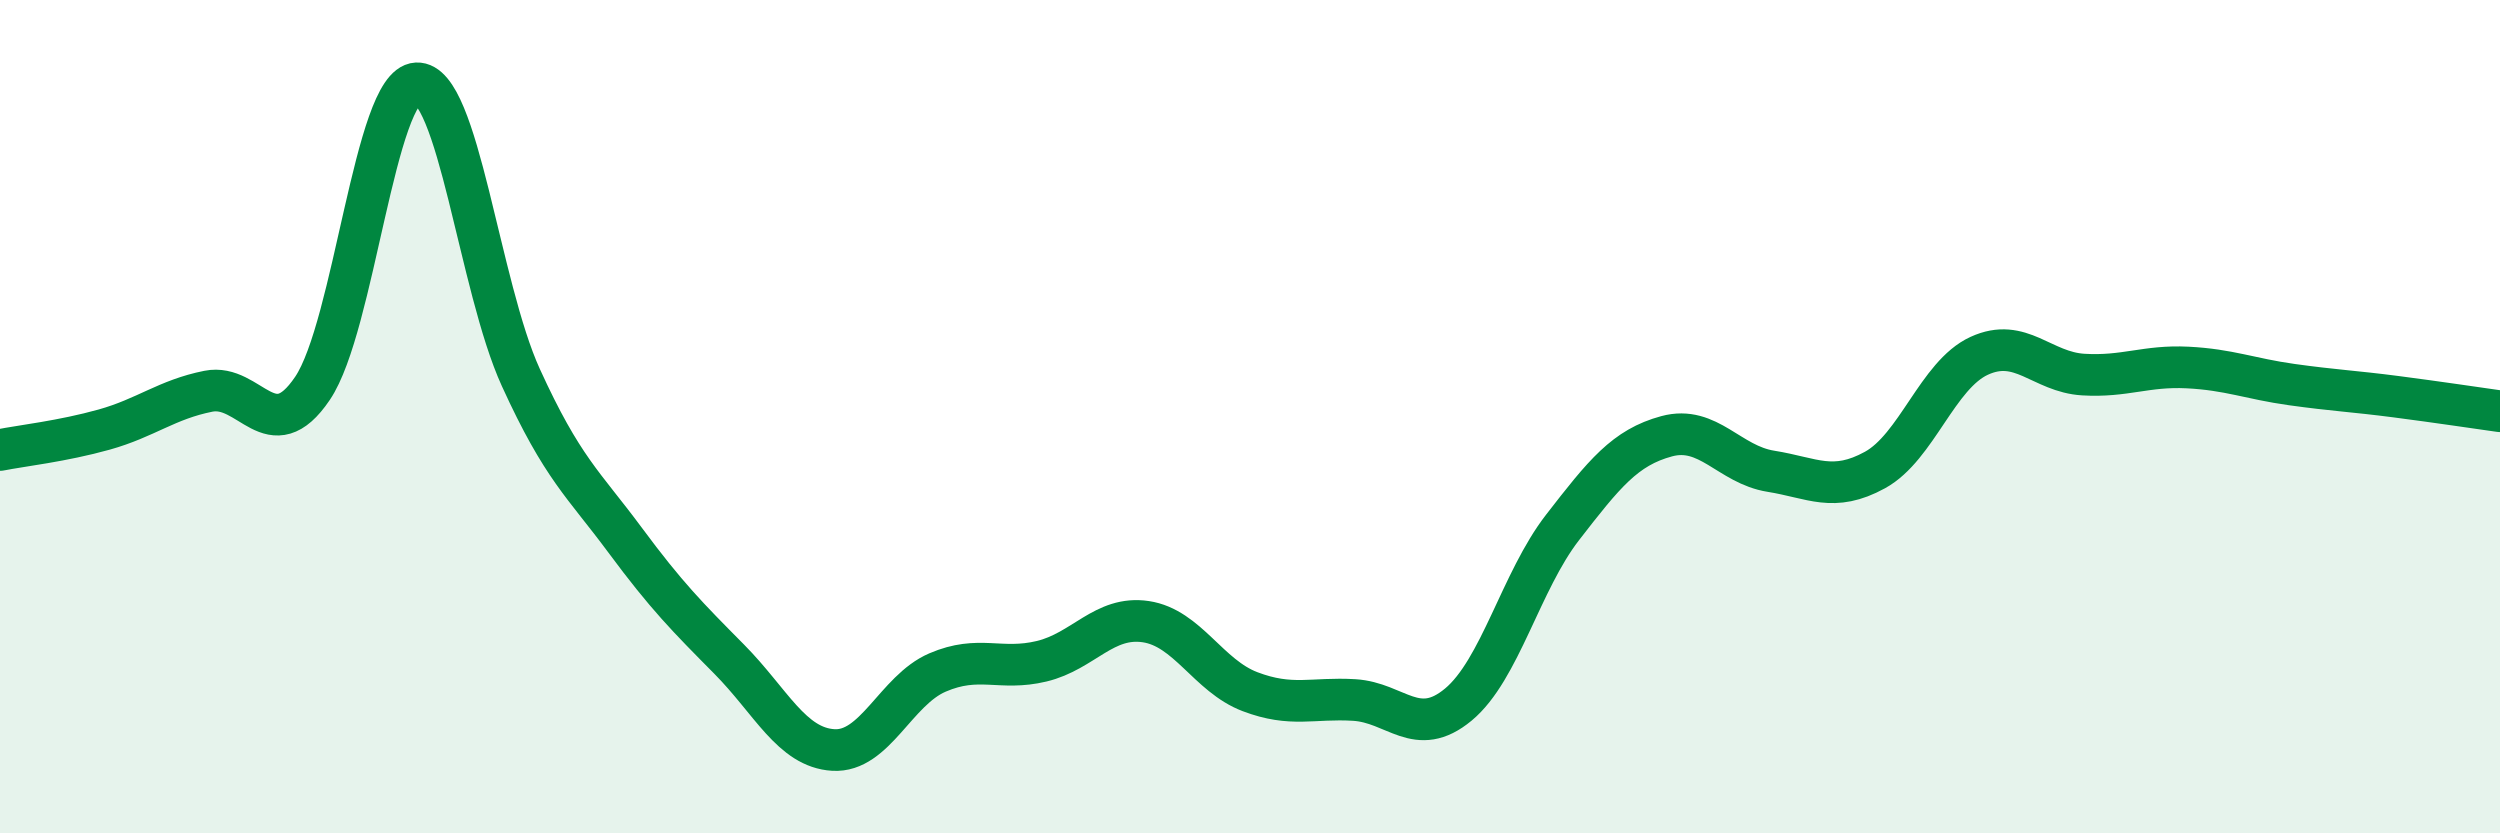
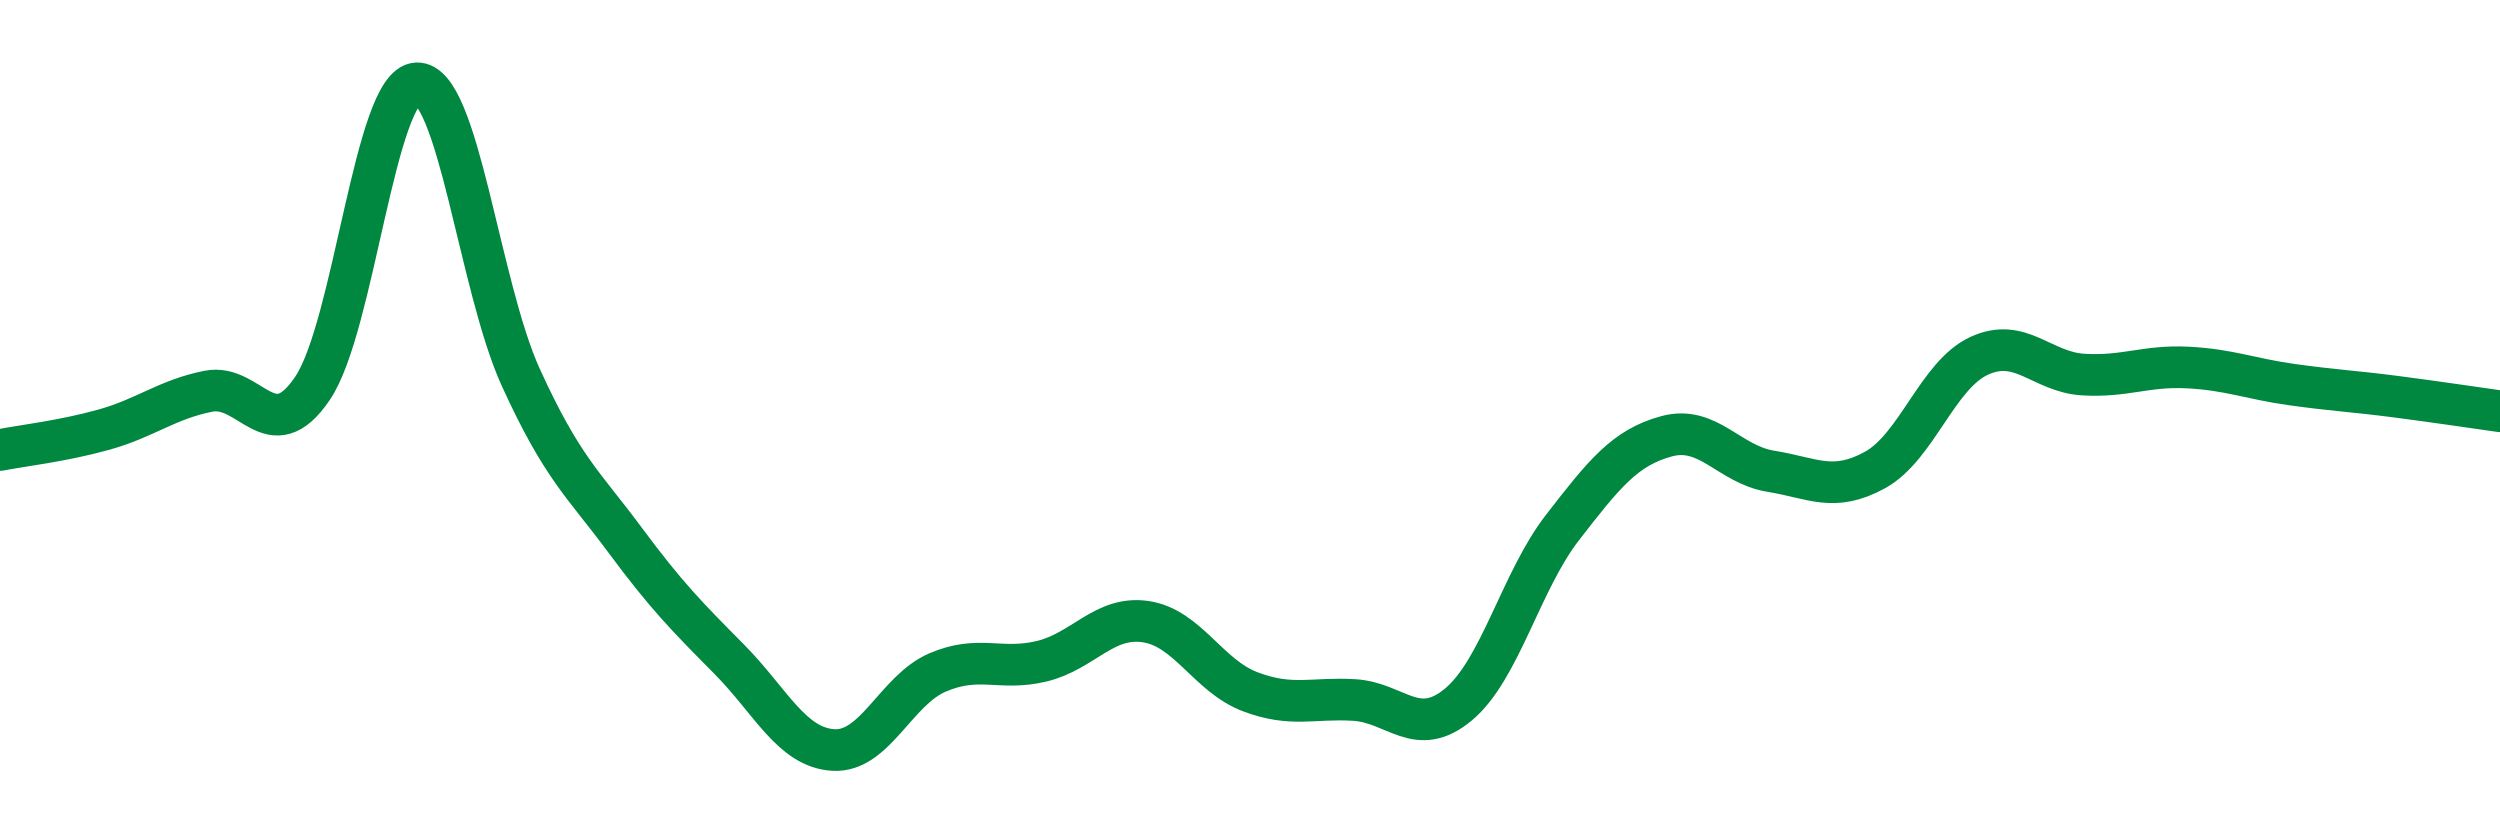
<svg xmlns="http://www.w3.org/2000/svg" width="60" height="20" viewBox="0 0 60 20">
-   <path d="M 0,10.8 C 0.5,10.7 1.5,10.59 2.5,10.31 C 3.5,10.03 4,9.59 5,9.39 C 6,9.19 6.5,10.8 7.5,9.32 C 8.5,7.84 9,2.05 10,2 C 11,1.95 11.5,6.87 12.5,9.06 C 13.5,11.25 14,11.61 15,12.96 C 16,14.31 16.5,14.81 17.5,15.82 C 18.5,16.83 19,17.94 20,18 C 21,18.06 21.5,16.57 22.5,16.14 C 23.5,15.71 24,16.11 25,15.87 C 26,15.63 26.5,14.77 27.5,14.92 C 28.5,15.07 29,16.22 30,16.6 C 31,16.98 31.5,16.74 32.5,16.8 C 33.5,16.86 34,17.74 35,16.91 C 36,16.08 36.5,13.95 37.5,12.66 C 38.5,11.37 39,10.74 40,10.47 C 41,10.2 41.5,11.15 42.5,11.31 C 43.5,11.47 44,11.83 45,11.28 C 46,10.73 46.5,9 47.5,8.54 C 48.5,8.08 49,8.93 50,8.99 C 51,9.05 51.5,8.77 52.5,8.82 C 53.5,8.87 54,9.09 55,9.23 C 56,9.37 56.5,9.39 57.5,9.52 C 58.5,9.65 59.5,9.8 60,9.87L60 20L0 20Z" fill="#008740" opacity="0.1" stroke-linecap="round" stroke-linejoin="round" />
  <path d="M 0,10.8 C 0.5,10.7 1.5,10.59 2.5,10.31 C 3.5,10.03 4,9.59 5,9.39 C 6,9.19 6.5,10.8 7.5,9.32 C 8.5,7.84 9,2.05 10,2 C 11,1.95 11.5,6.87 12.5,9.06 C 13.5,11.25 14,11.61 15,12.96 C 16,14.31 16.5,14.81 17.5,15.82 C 18.5,16.83 19,17.94 20,18 C 21,18.06 21.5,16.57 22.5,16.14 C 23.5,15.71 24,16.11 25,15.87 C 26,15.63 26.5,14.77 27.5,14.92 C 28.5,15.07 29,16.22 30,16.6 C 31,16.98 31.5,16.74 32.5,16.8 C 33.5,16.86 34,17.74 35,16.91 C 36,16.08 36.5,13.95 37.5,12.66 C 38.5,11.37 39,10.74 40,10.47 C 41,10.2 41.5,11.15 42.5,11.31 C 43.5,11.47 44,11.83 45,11.28 C 46,10.73 46.5,9 47.5,8.54 C 48.5,8.08 49,8.93 50,8.99 C 51,9.05 51.5,8.77 52.5,8.82 C 53.5,8.87 54,9.09 55,9.23 C 56,9.37 56.5,9.39 57.5,9.52 C 58.5,9.65 59.5,9.8 60,9.87" stroke="#008740" stroke-width="1" fill="none" stroke-linecap="round" stroke-linejoin="round" />
</svg>